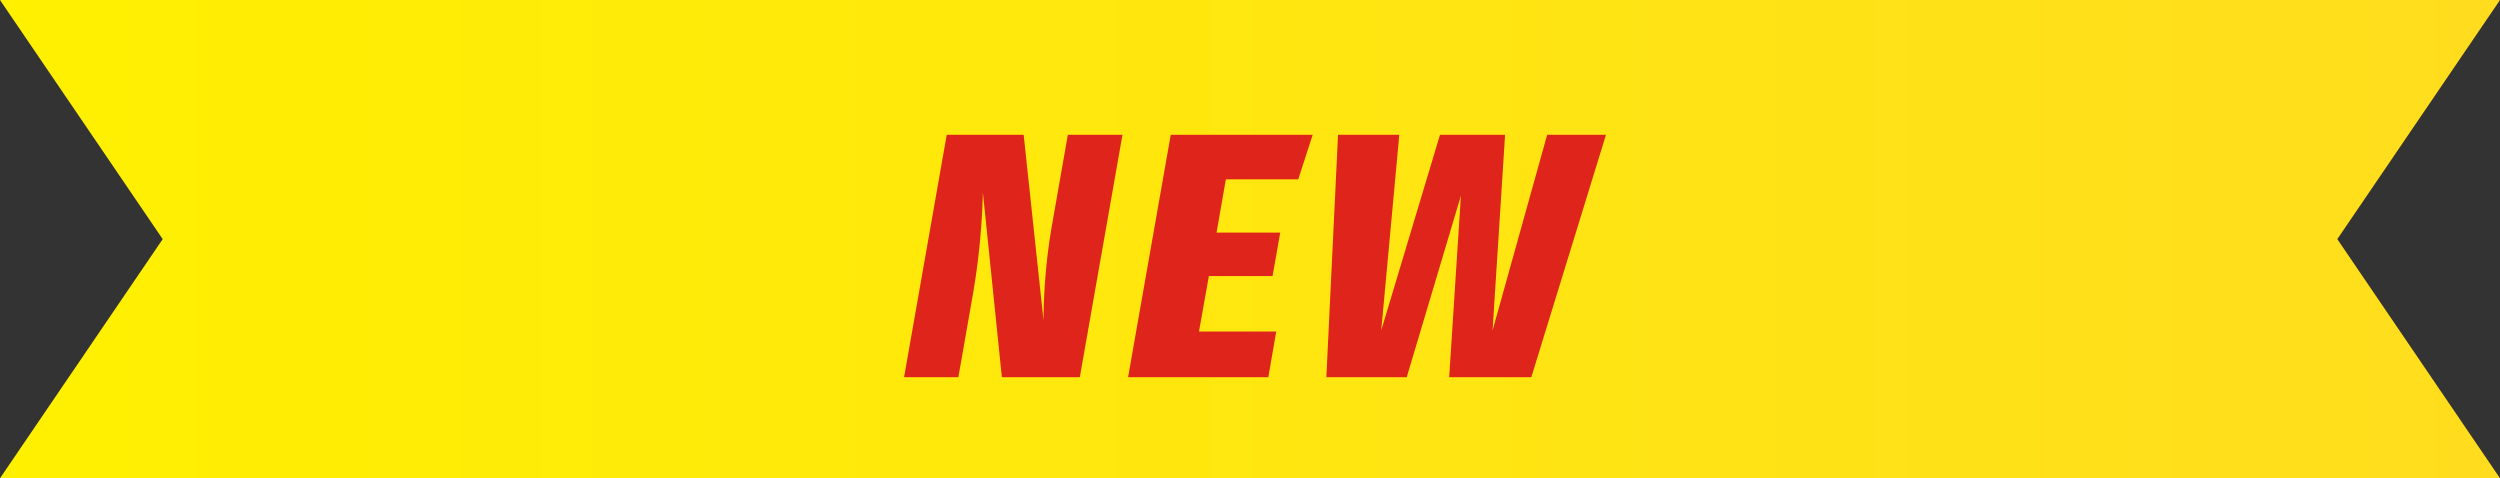
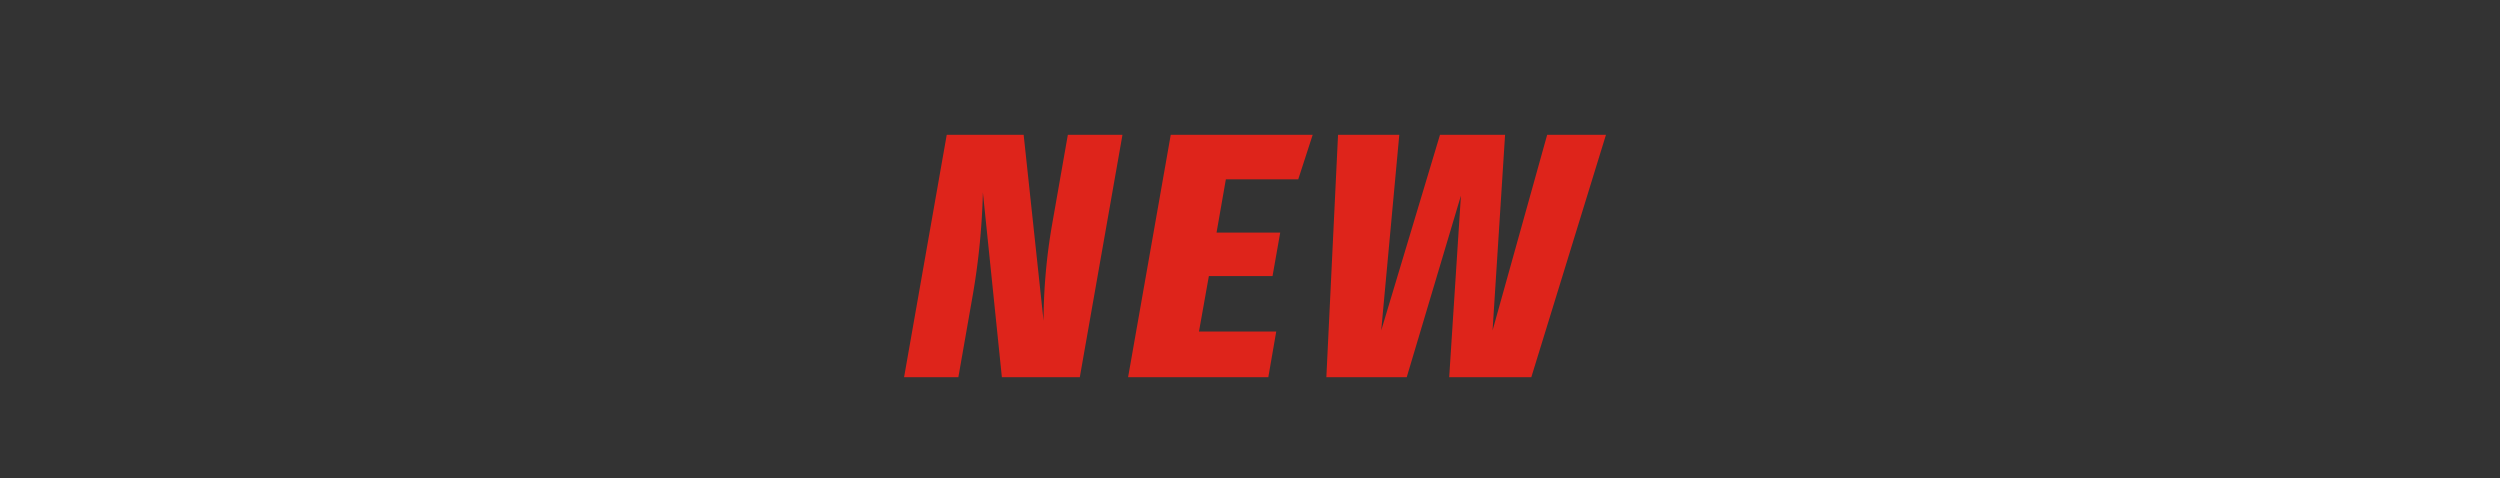
<svg xmlns="http://www.w3.org/2000/svg" id="ribbon" width="230" height="44" viewBox="0 0 230 44">
  <rect x="0" y="0" width="230" height="44" fill="#333333" stroke="none" />
  <defs>
    <style>
      .cls-1, .cls-2 {
        fill-rule: evenodd;
      }

      .cls-1 {
        fill: url(#linear-gradient);
      }

      .cls-2 {
        fill: #de241b;
      }
    </style>
    <linearGradient id="linear-gradient" x1="351" y1="17810" x2="581" y2="17810" gradientUnits="userSpaceOnUse">
      <stop offset="0" stop-color="#fff000" />
      <stop offset="1" stop-color="#ffdd1e" />
    </linearGradient>
  </defs>
-   <path id="シェイプ_760" data-name="シェイプ 760" class="cls-1" d="M581,17788H351l14.968,22L351,17832H581l-14.968-22Z" transform="translate(-351 -17788)" />
  <path id="NEW_" data-name="NEW " class="cls-2" d="M454.268,17800.4h-5.026l-1.457,8.3a52.8,52.8,0,0,0-.779,8.8l-1.83-17.1H438.1l-3.924,22.3h4.994l1.35-7.7a64.634,64.634,0,0,0,.906-9.3l1.746,17h7.171Zm17.5,0H458.709l-3.924,22.3h12.9l0.728-4.2h-7.107l0.909-5.1h5.858l0.706-4h-5.858l0.858-4.9h6.659Zm26.981,0H493.34l-5.024,18,1.151-18H483.48l-5.408,18,1.663-18H474.1l-1.075,22.3h7.395l4.985-16.7-1.079,16.7h7.555Z" transform="translate(-351 -17788)" />
</svg>